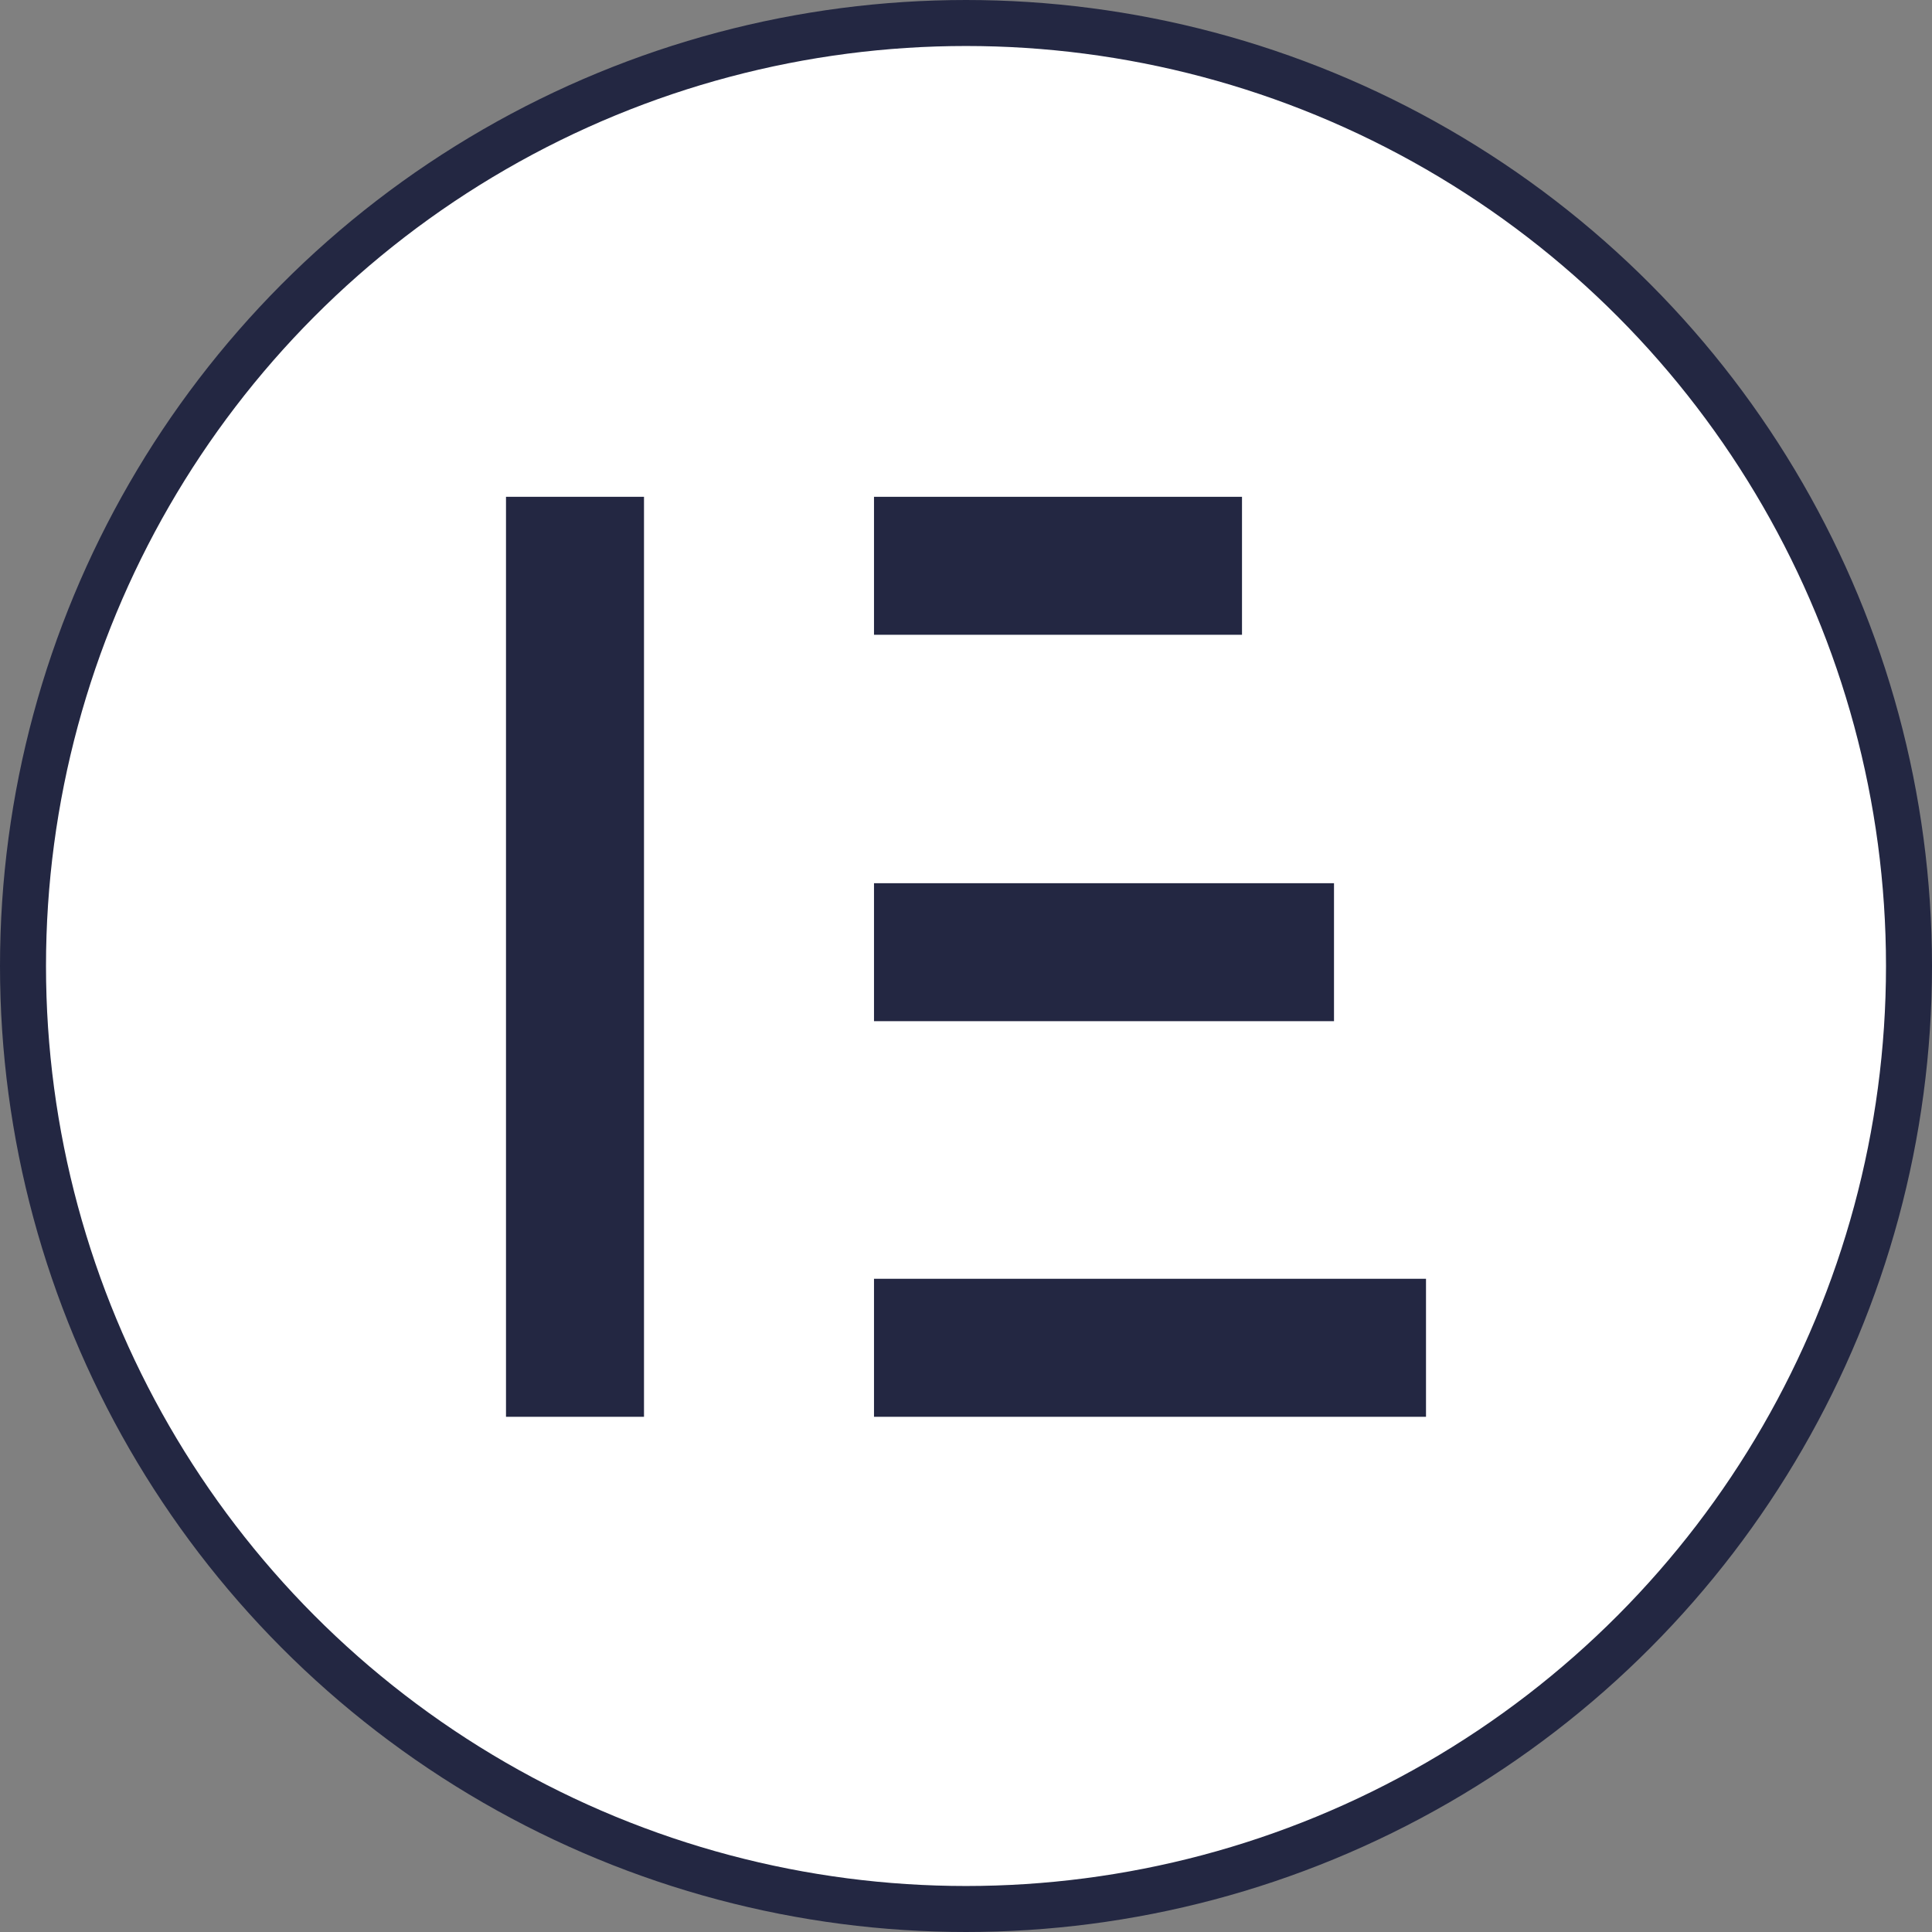
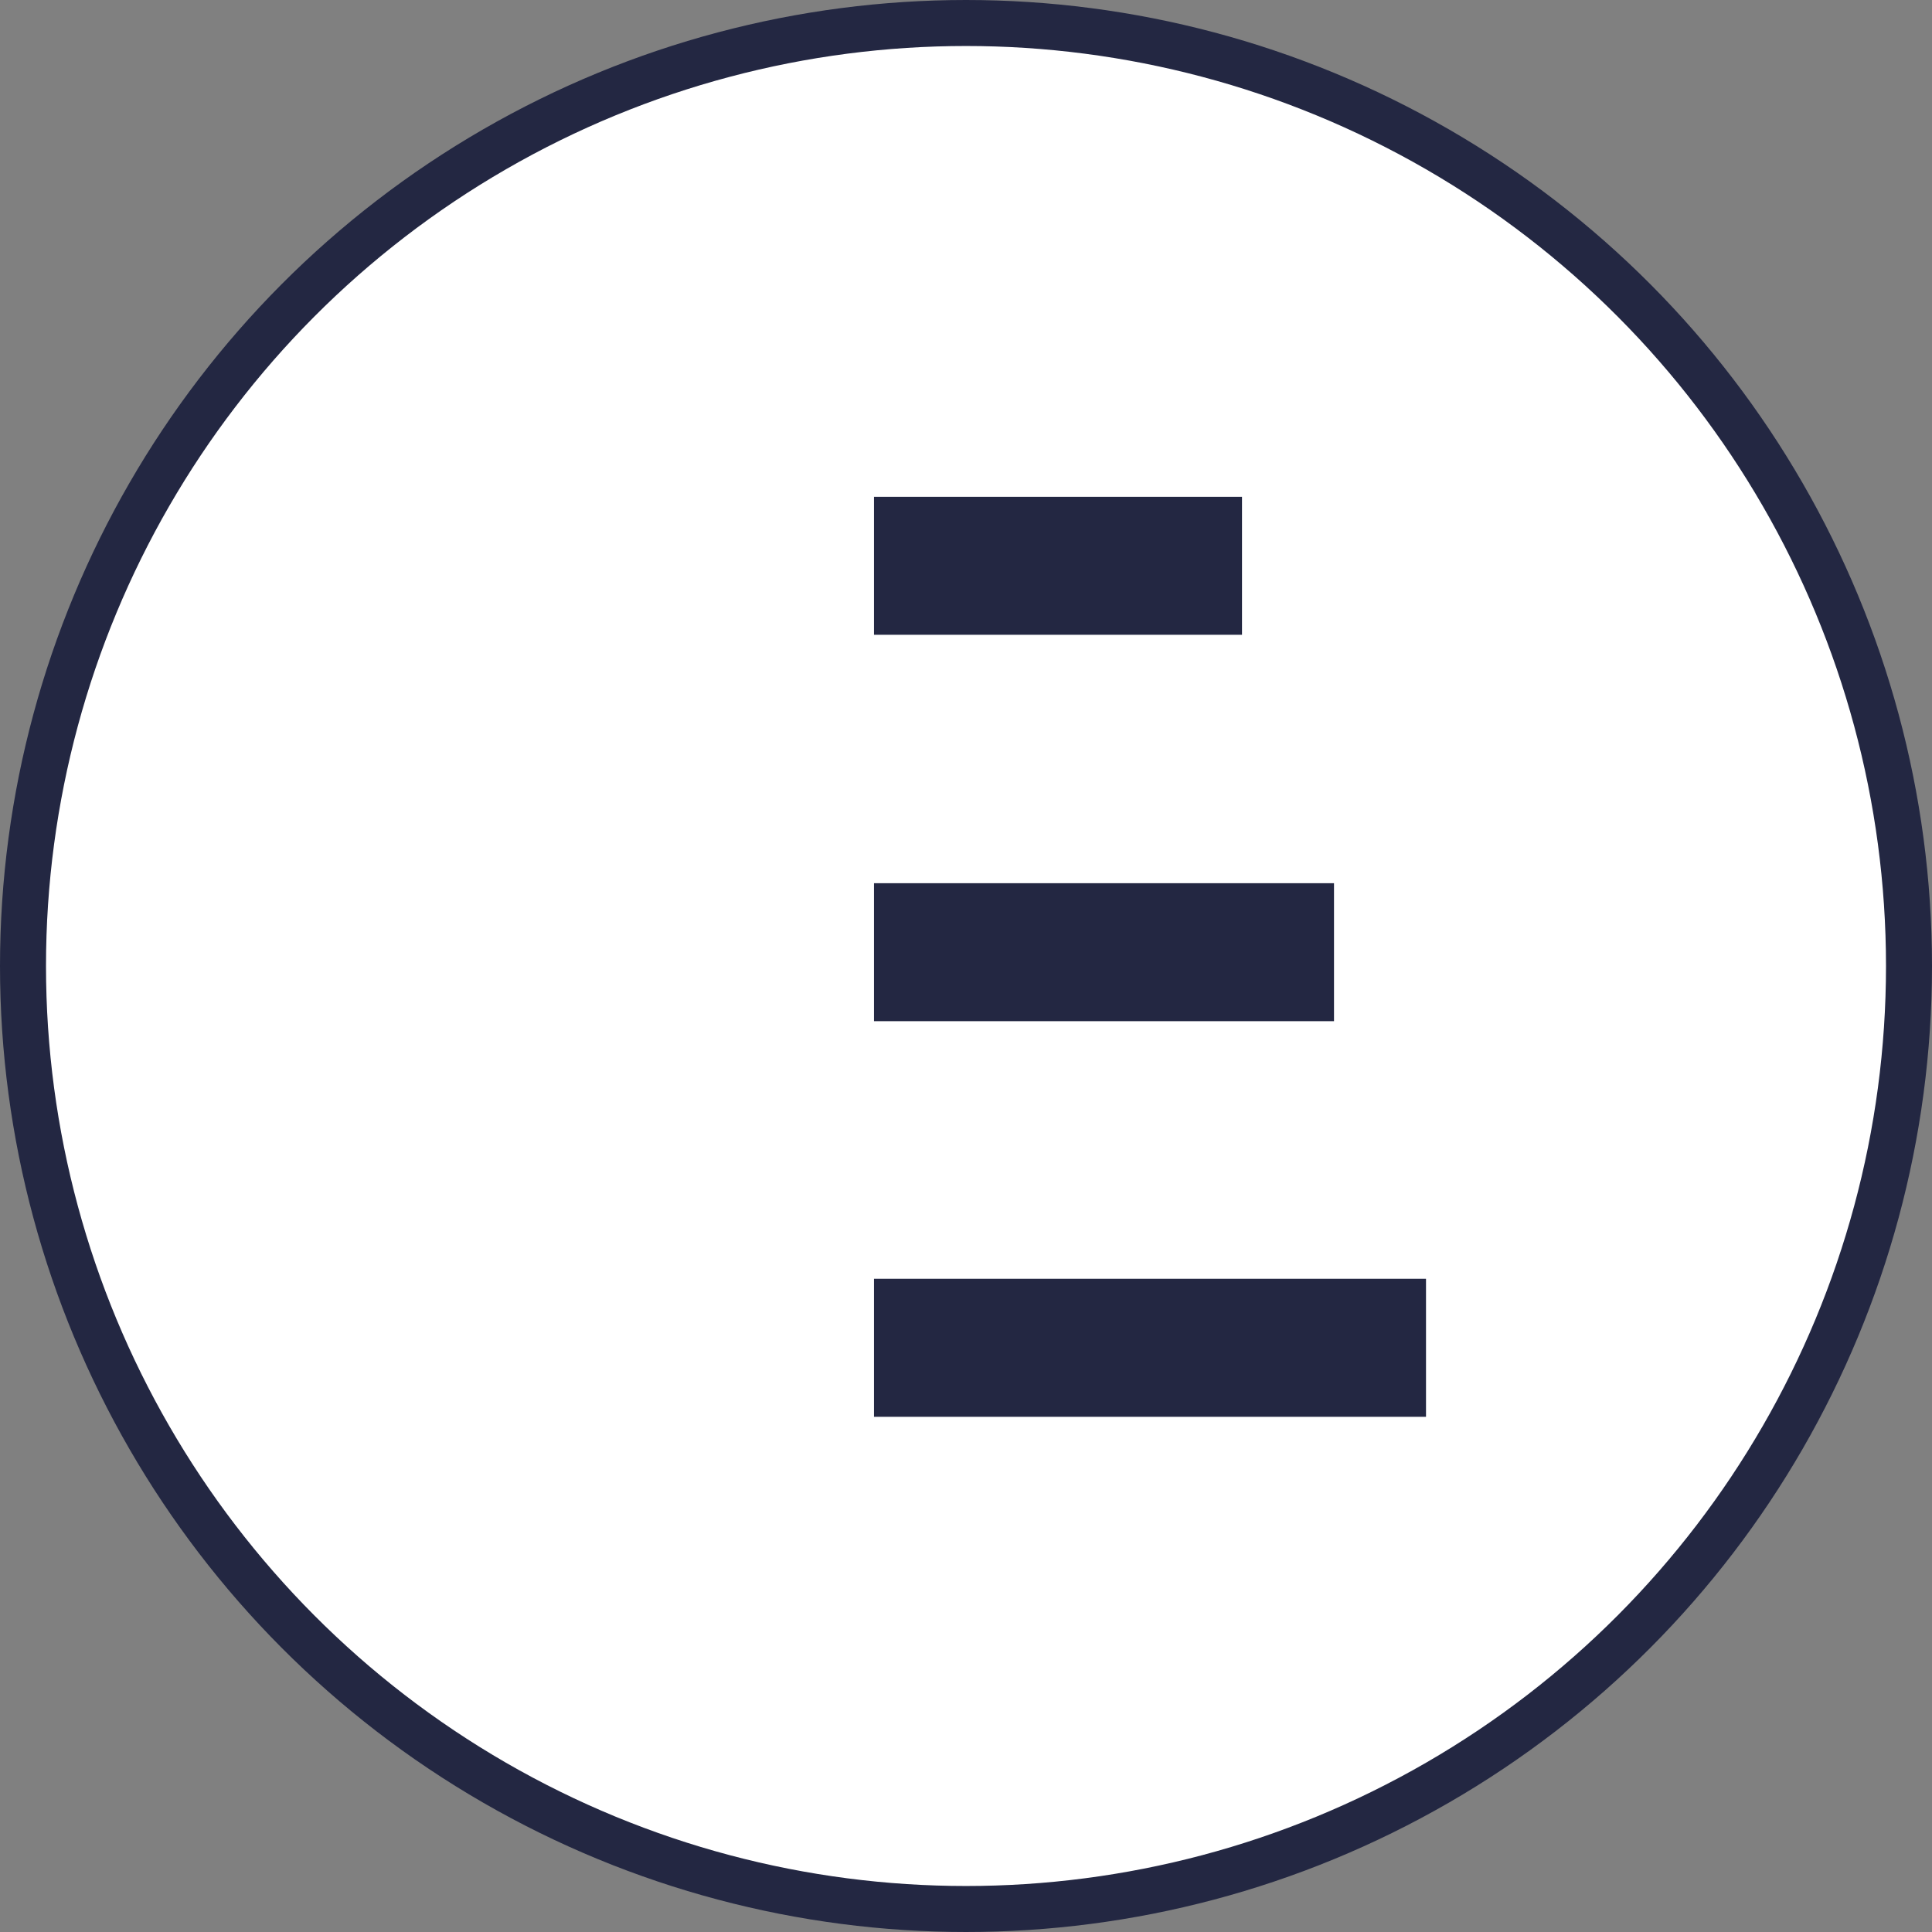
<svg xmlns="http://www.w3.org/2000/svg" width="210" height="210" viewBox="0 0 210 210" fill="none">
  <rect x="0" y="0" width="210" height="210" fill="#808080" stroke="none" />
  <circle cx="105" cy="105" r="102.5" fill="white" stroke="#232742" stroke-width="5" />
-   <rect x="57.5" y="56.5" width="10" height="95" fill="#232742" stroke="#232742" stroke-width="5" />
  <rect x="152.5" y="141.5" width="10" height="55" transform="rotate(90 152.5 141.5)" fill="#232742" stroke="#232742" stroke-width="5" />
  <rect x="142.5" y="98.5" width="10" height="45" transform="rotate(90 142.5 98.5)" fill="#232742" stroke="#232742" stroke-width="5" />
  <rect x="132.5" y="56.5" width="10" height="35" transform="rotate(90 132.5 56.5)" fill="#232742" stroke="#232742" stroke-width="5" />
</svg>